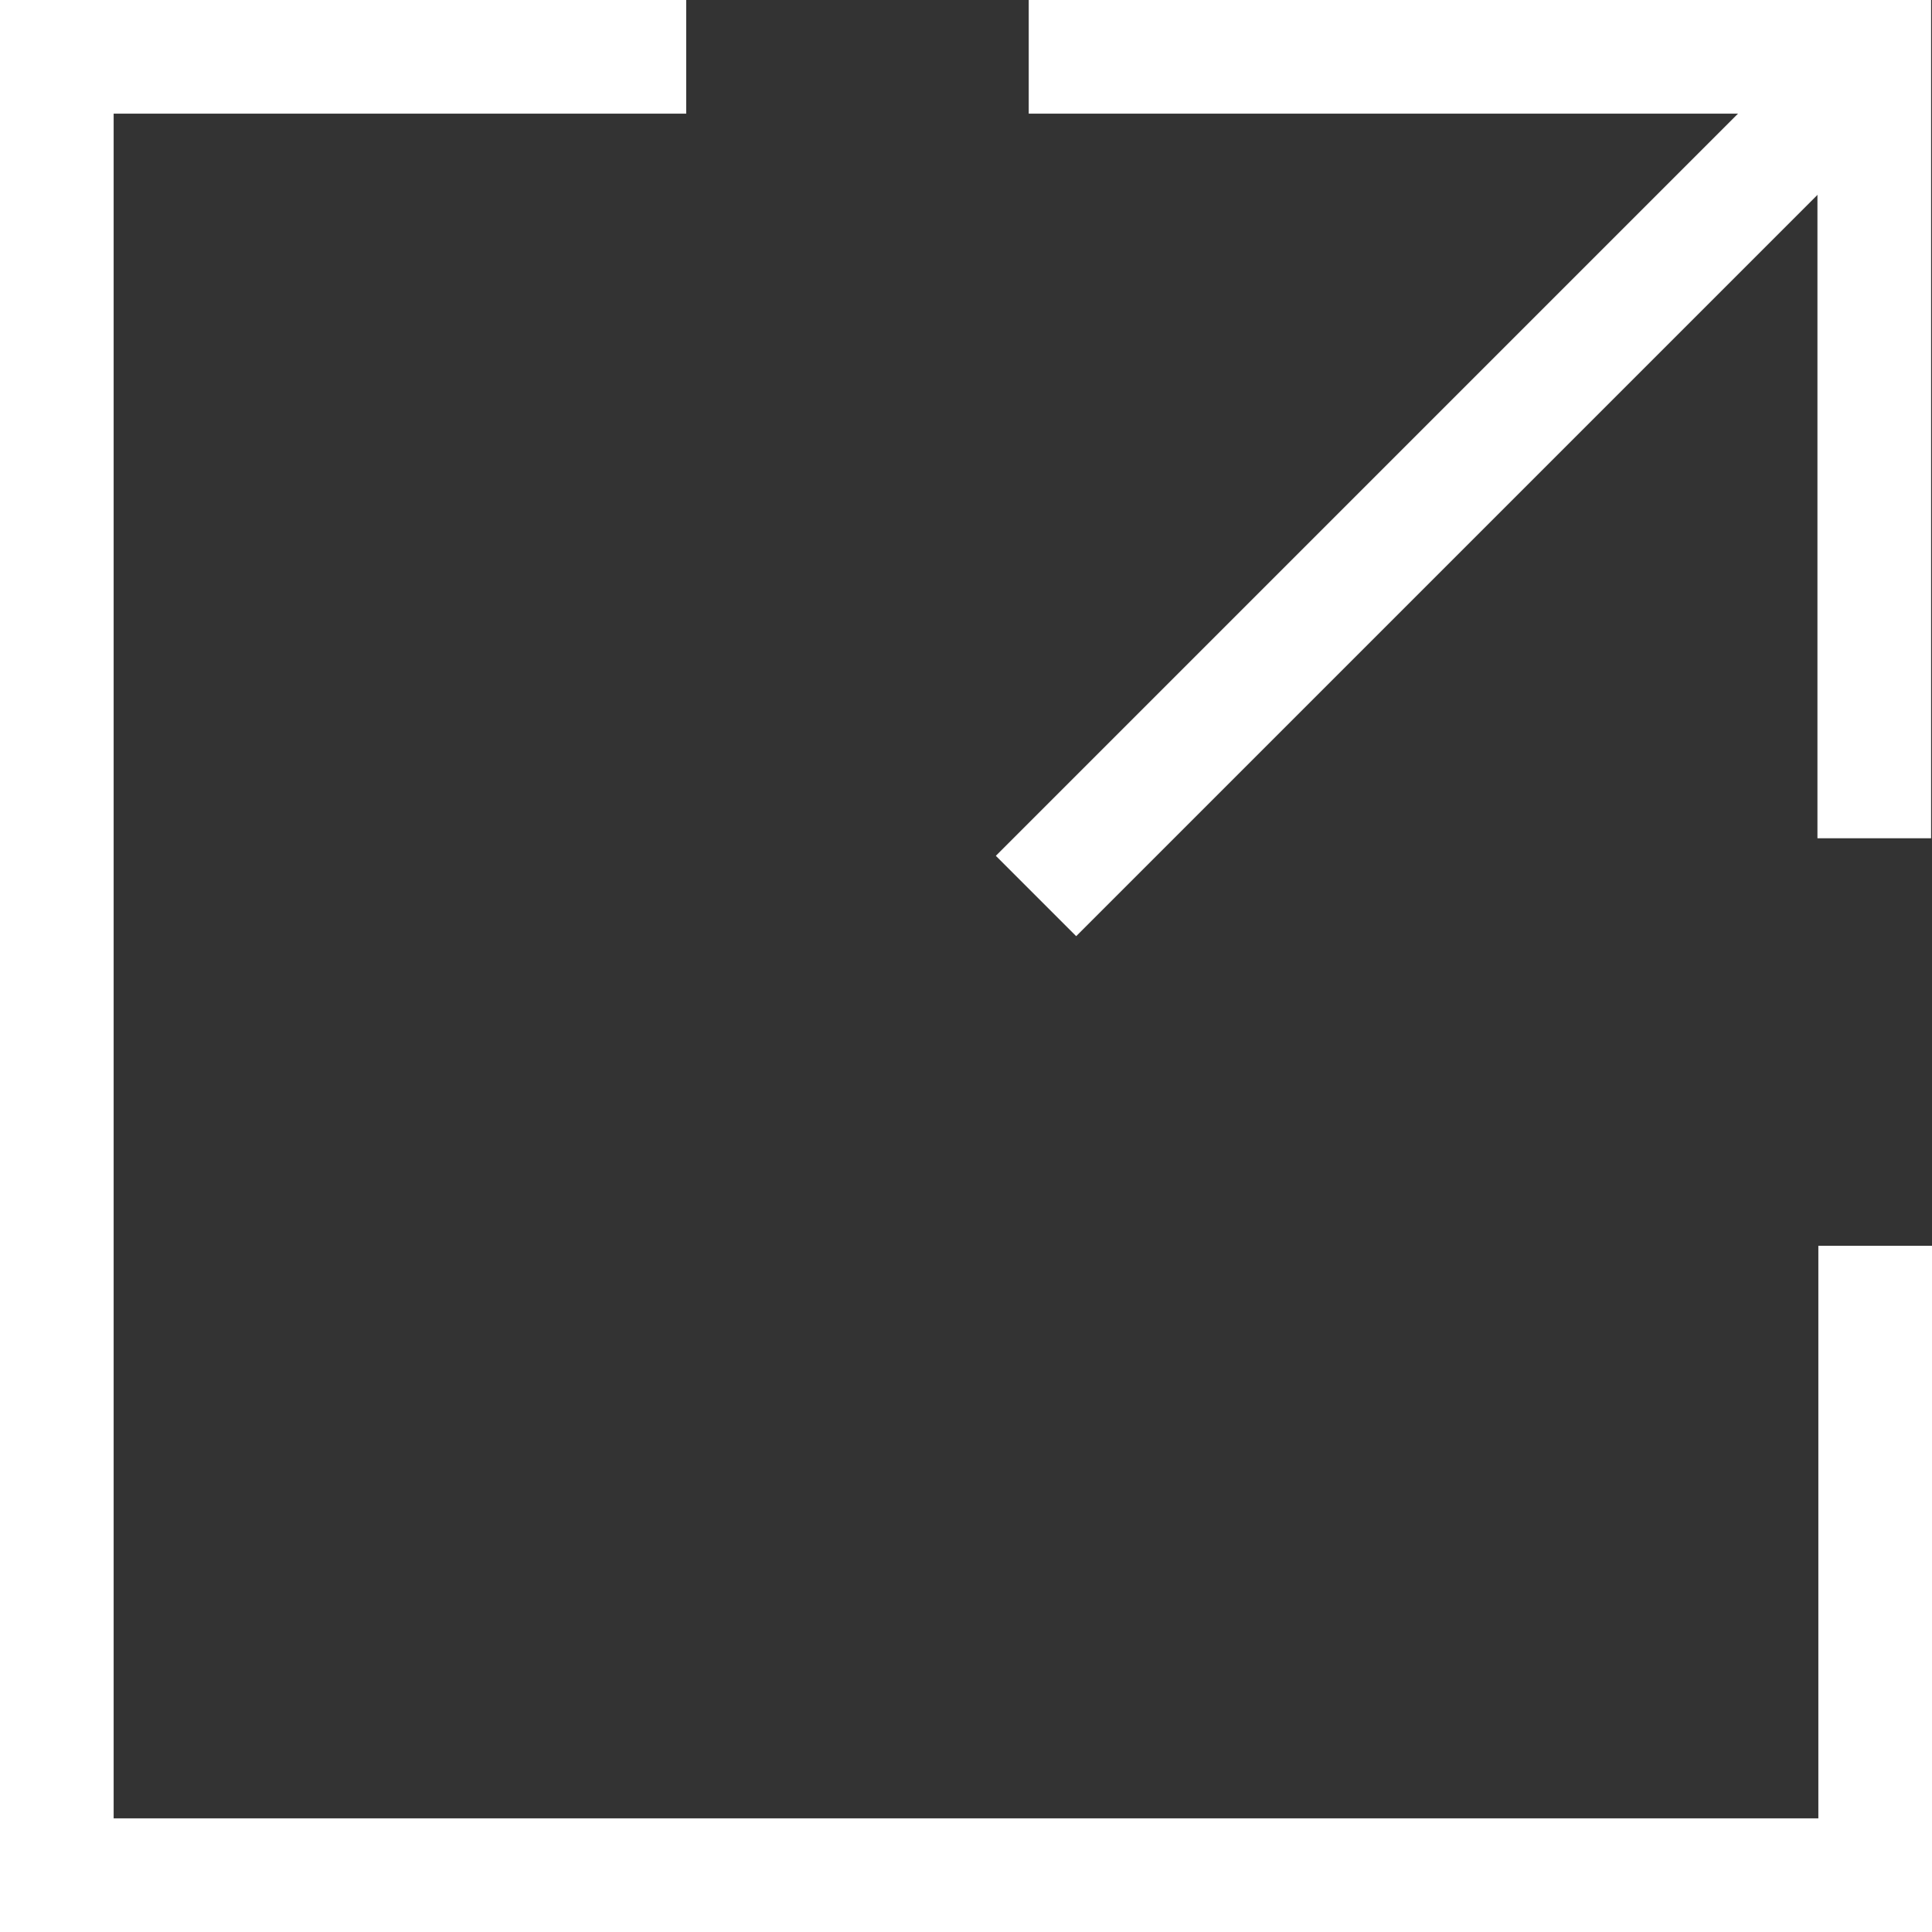
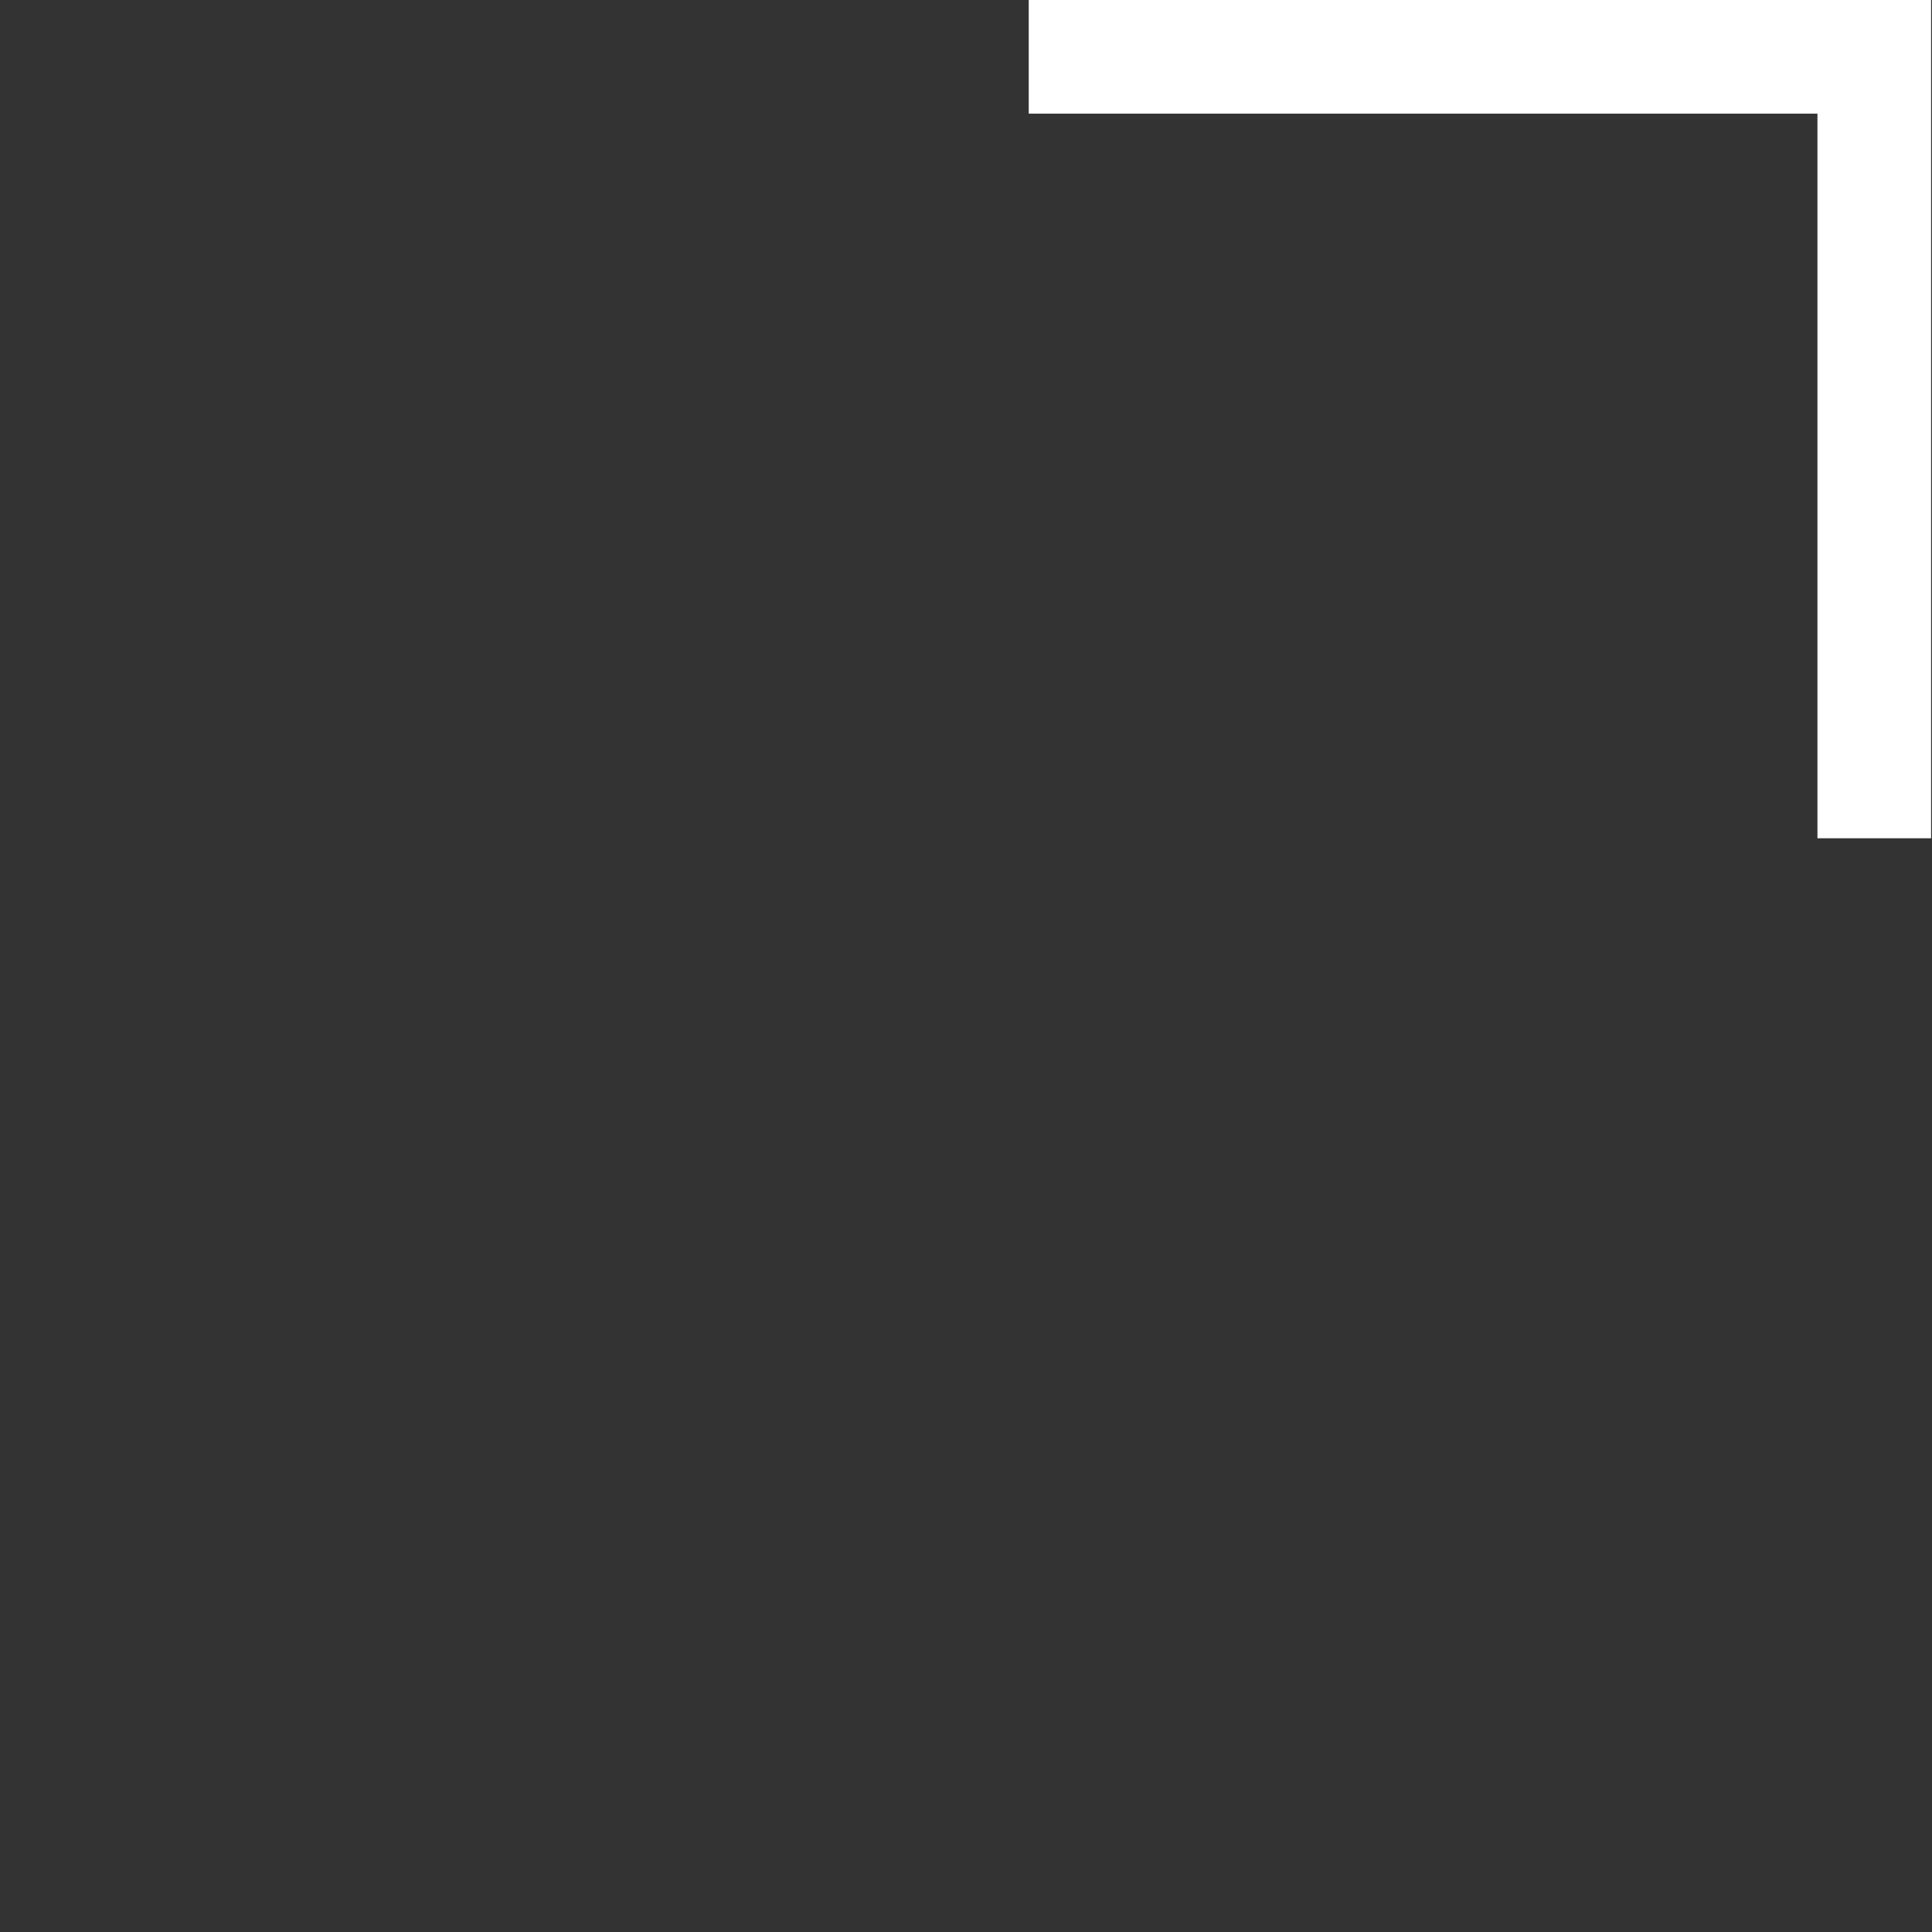
<svg xmlns="http://www.w3.org/2000/svg" width="8.5" height="8.5">
  <rect width="100%" height="100%" fill="#333333" stroke="none" />
  <g data-name="Group 1" fill="none" stroke="#fff" stroke-miterlimit="10" stroke-width=".5">
-     <path data-name="Line 1" d="M8.25.25L4.558 3.942" />
-     <path data-name="Path 1" d="M8.25 5.481V8.25h-8v-8h2.769" />
    <path data-name="Path 2" d="M4.526.25h3.72v3.438" />
  </g>
</svg>